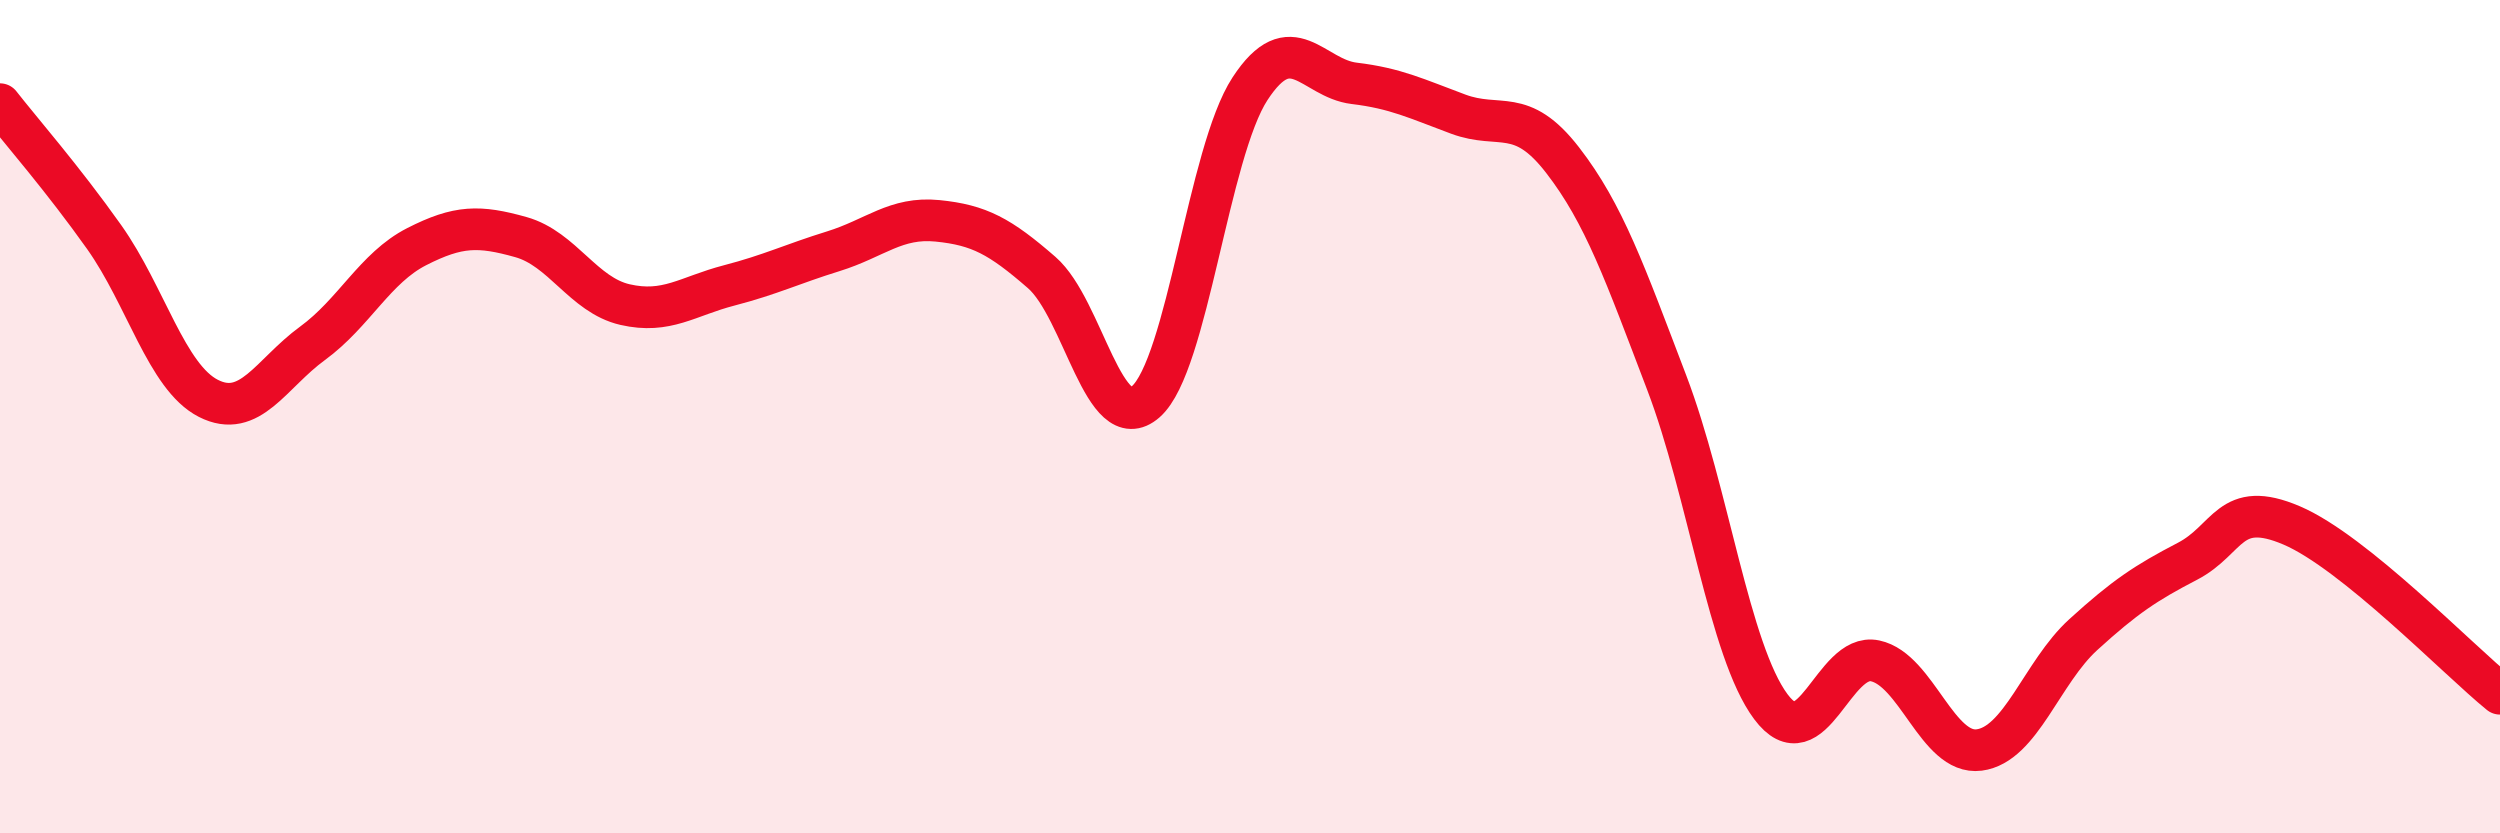
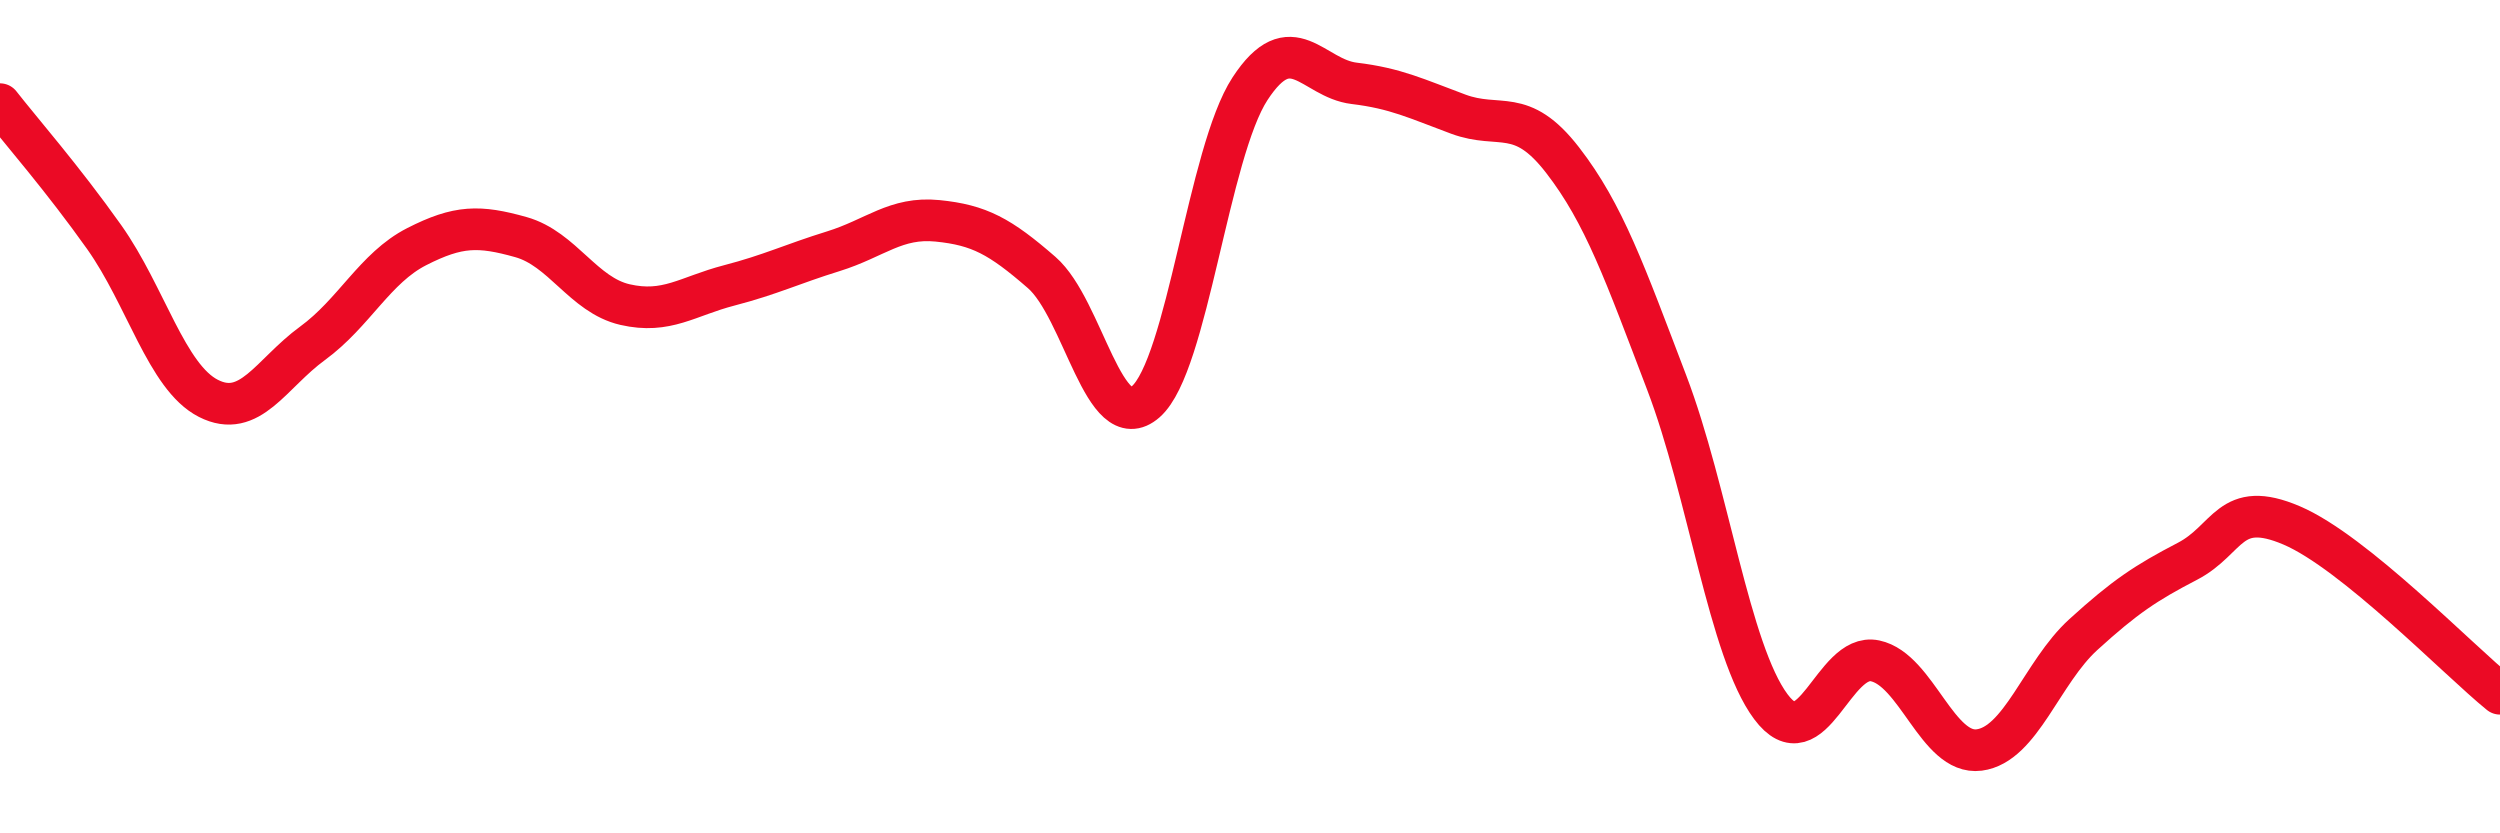
<svg xmlns="http://www.w3.org/2000/svg" width="60" height="20" viewBox="0 0 60 20">
-   <path d="M 0,2.5 C 0.5,3.14 1.5,4.28 2.5,5.69 C 3.5,7.1 4,9.05 5,9.56 C 6,10.07 6.5,8.97 7.5,8.24 C 8.5,7.51 9,6.43 10,5.92 C 11,5.41 11.5,5.41 12.5,5.69 C 13.5,5.97 14,7.08 15,7.31 C 16,7.54 16.5,7.11 17.5,6.85 C 18.5,6.59 19,6.34 20,6.03 C 21,5.72 21.5,5.2 22.5,5.3 C 23.5,5.4 24,5.67 25,6.54 C 26,7.41 26.5,10.52 27.5,9.64 C 28.5,8.76 29,3.66 30,2.13 C 31,0.6 31.5,1.88 32.5,2 C 33.5,2.12 34,2.37 35,2.74 C 36,3.11 36.5,2.55 37.5,3.84 C 38.5,5.13 39,6.56 40,9.18 C 41,11.8 41.5,15.62 42.5,16.96 C 43.5,18.3 44,15.65 45,15.86 C 46,16.07 46.5,18.13 47.5,18 C 48.5,17.87 49,16.14 50,15.23 C 51,14.32 51.5,13.99 52.5,13.47 C 53.5,12.95 53.5,11.97 55,12.61 C 56.5,13.25 59,15.84 60,16.65L60 20L0 20Z" fill="#EB0A25" opacity="0.1" stroke-linecap="round" stroke-linejoin="round" />
  <path d="M 0,2.5 C 0.5,3.14 1.5,4.28 2.5,5.69 C 3.5,7.1 4,9.05 5,9.56 C 6,10.07 6.5,8.97 7.5,8.24 C 8.5,7.51 9,6.43 10,5.92 C 11,5.41 11.5,5.41 12.5,5.69 C 13.5,5.97 14,7.08 15,7.31 C 16,7.54 16.5,7.11 17.5,6.85 C 18.5,6.59 19,6.34 20,6.03 C 21,5.72 21.5,5.2 22.5,5.3 C 23.5,5.4 24,5.67 25,6.54 C 26,7.41 26.5,10.52 27.5,9.64 C 28.5,8.76 29,3.66 30,2.13 C 31,0.6 31.5,1.88 32.5,2 C 33.5,2.12 34,2.37 35,2.74 C 36,3.11 36.5,2.55 37.5,3.84 C 38.5,5.13 39,6.56 40,9.18 C 41,11.8 41.5,15.62 42.5,16.96 C 43.5,18.3 44,15.65 45,15.86 C 46,16.07 46.5,18.13 47.5,18 C 48.5,17.87 49,16.14 50,15.23 C 51,14.32 51.5,13.99 52.5,13.47 C 53.5,12.95 53.5,11.97 55,12.61 C 56.5,13.25 59,15.84 60,16.65" stroke="#EB0A25" stroke-width="1" fill="none" stroke-linecap="round" stroke-linejoin="round" />
</svg>